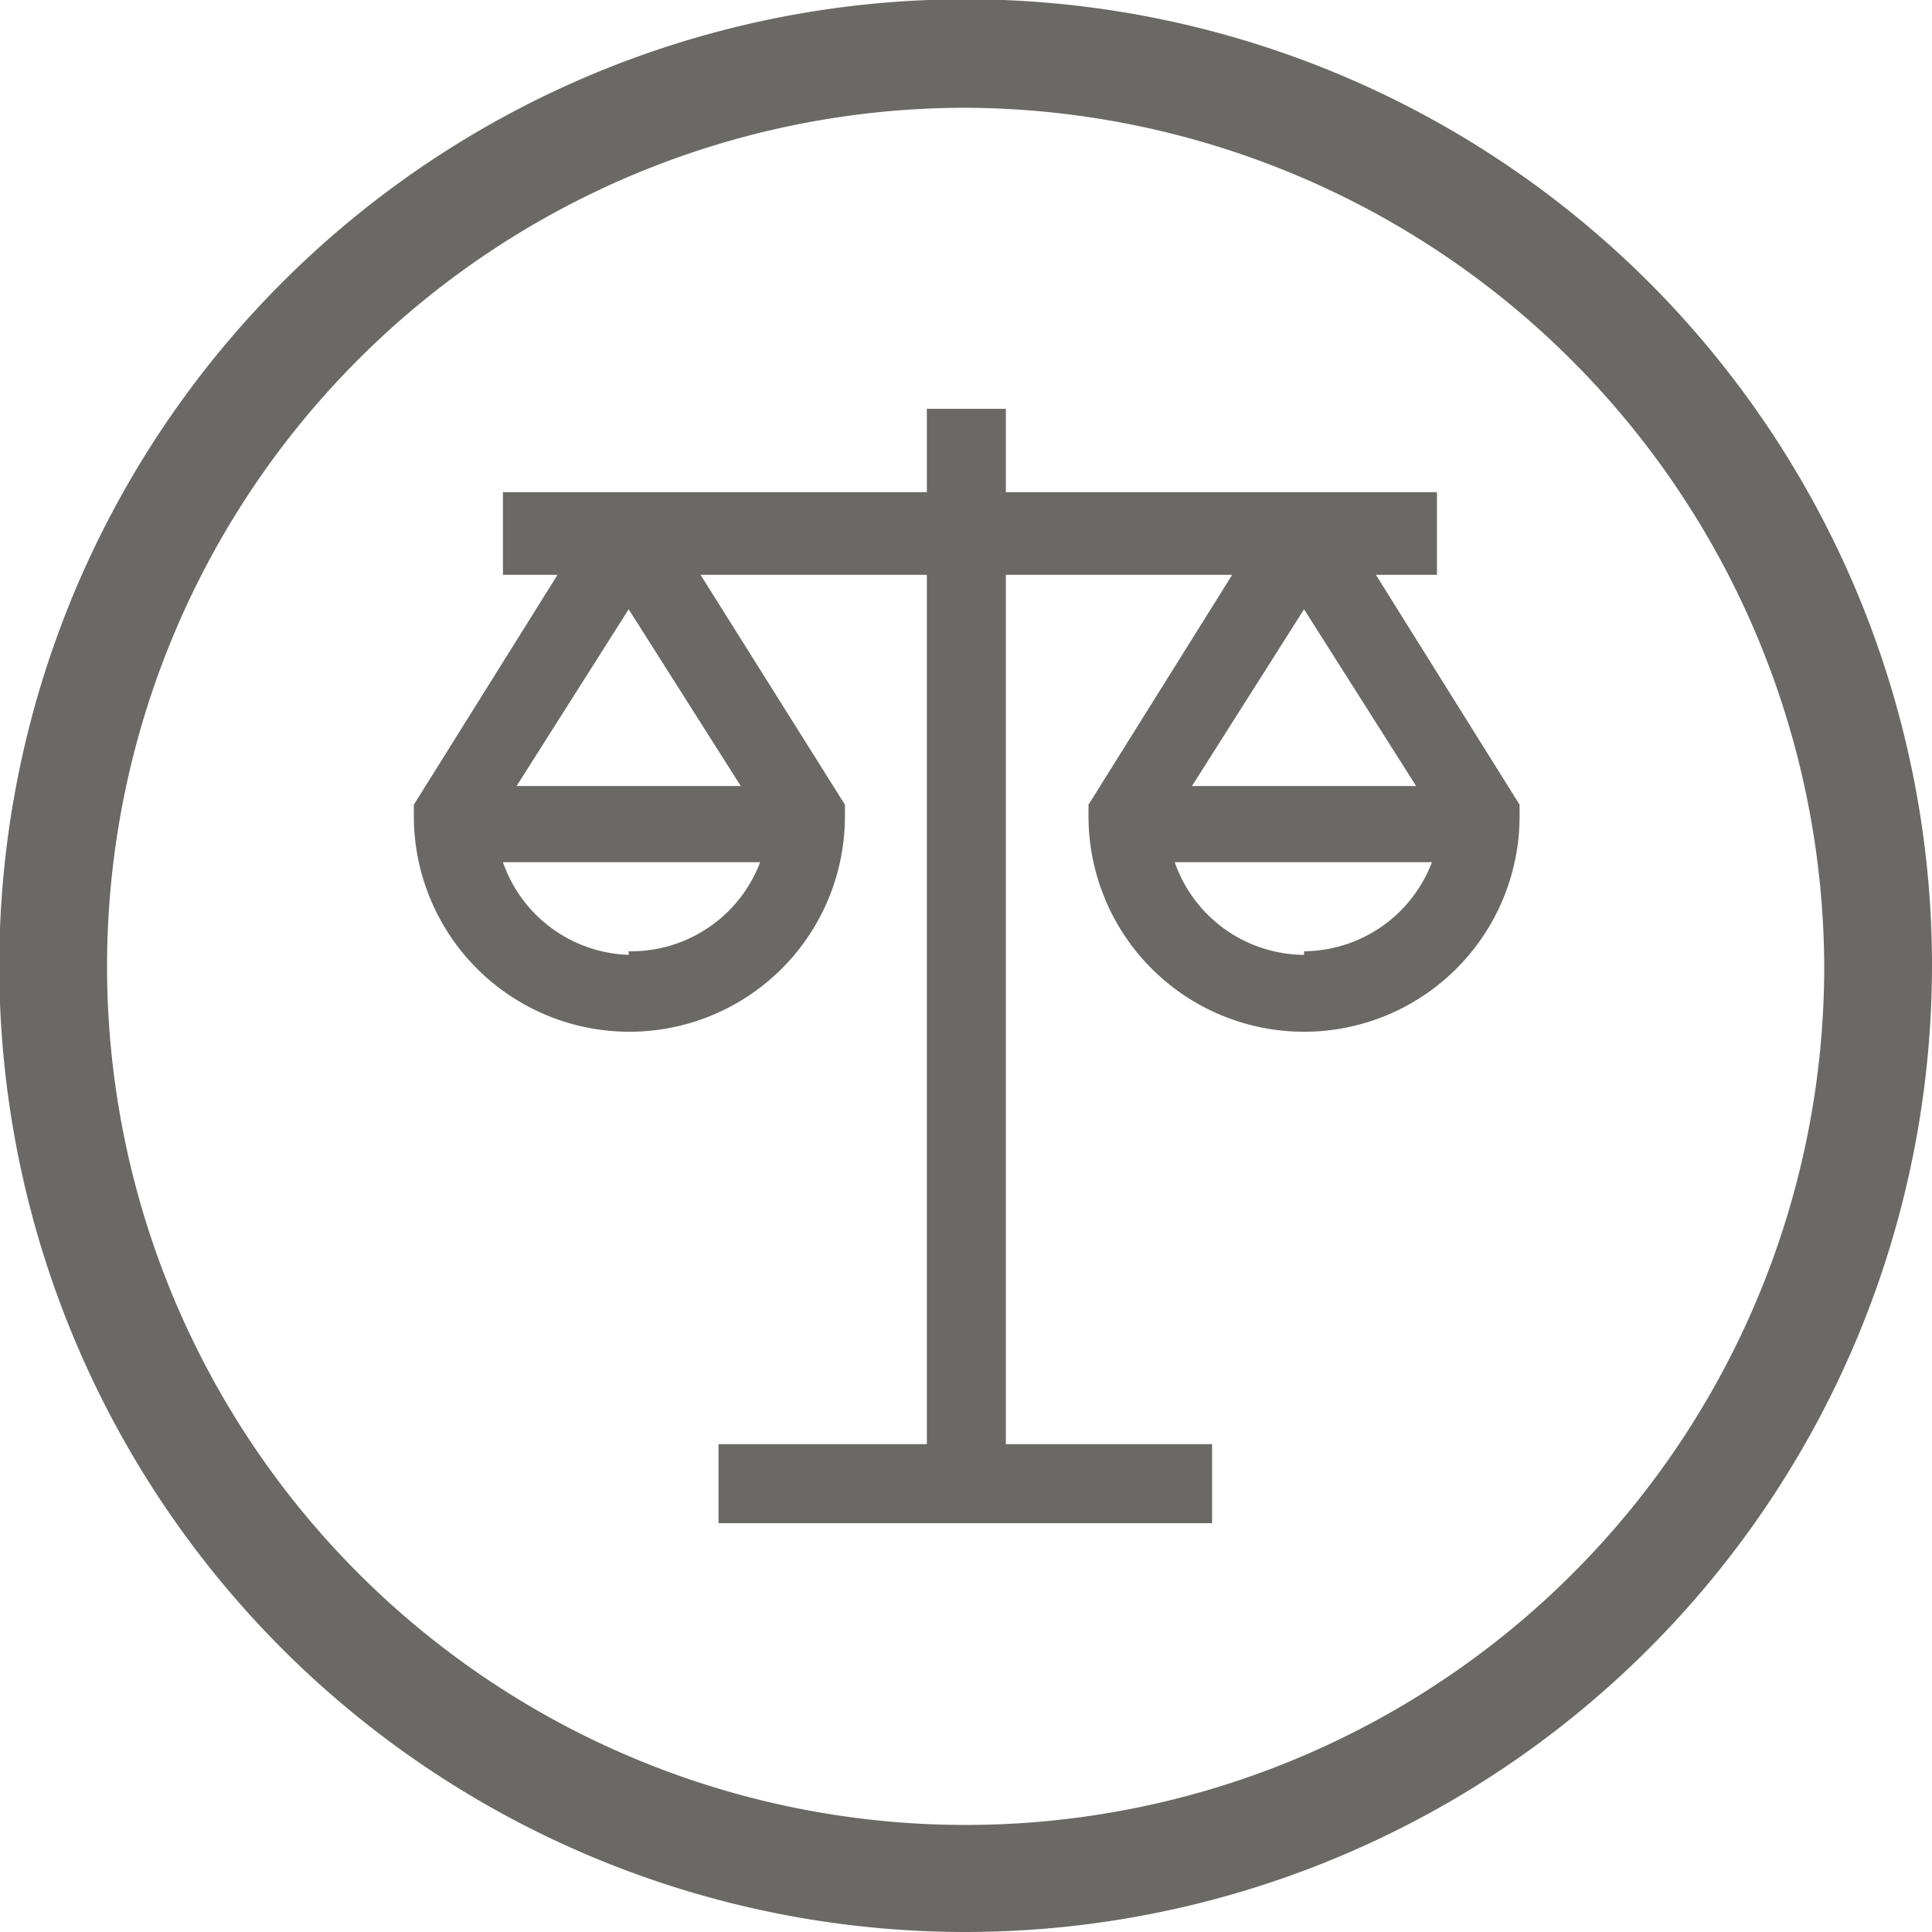
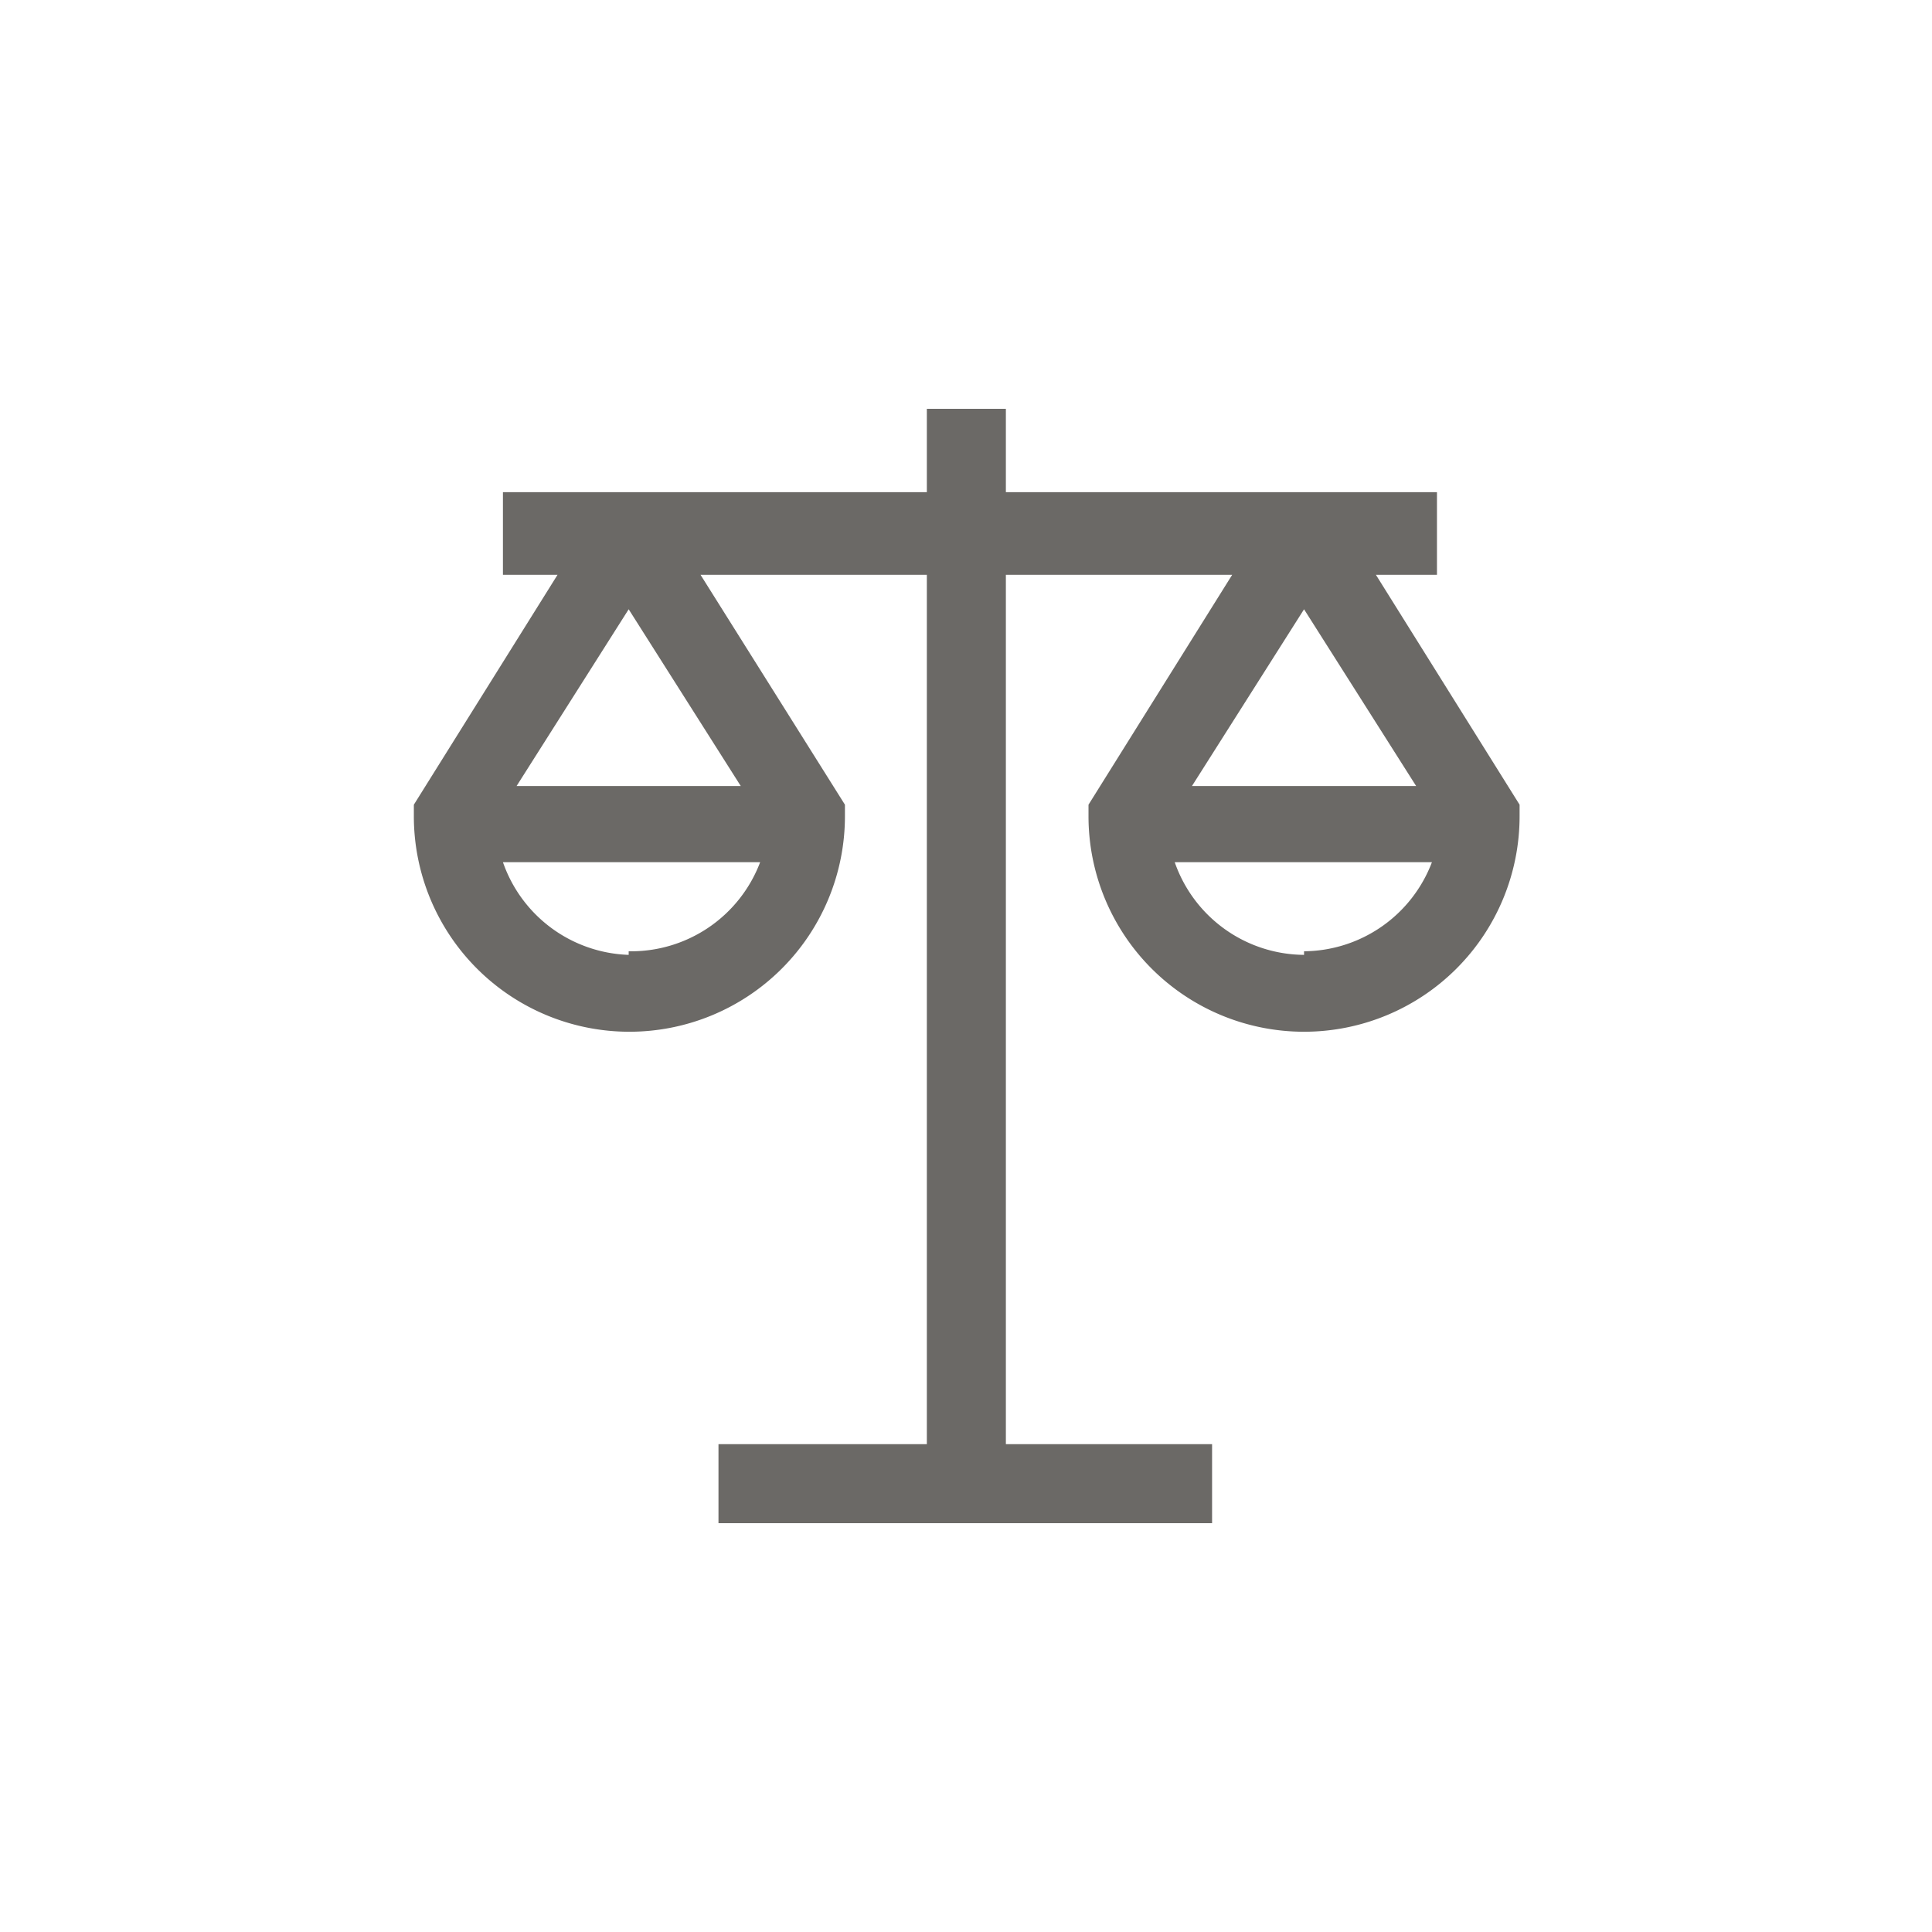
<svg xmlns="http://www.w3.org/2000/svg" viewBox="0 0 26.89 26.89">
  <defs>
    <style>.cls-1{fill:#6b6966;}</style>
  </defs>
  <title>Ресурс 22</title>
  <g id="Слой_2" data-name="Слой 2">
    <g id="Слой_1-2" data-name="Слой 1">
      <path class="cls-1" d="M19.15,8H20V6.85H14V5.69H12.9V6.85H7V8h.76l-2,3.2v.16a3,3,0,1,0,6,0v-.16L9.75,8H12.9V20.1H10v1.1h6.87V20.1H14V8h3.15l-2,3.2v.16a3,3,0,1,0,6,0v-.16Zm-10.4.48,1.56,2.46H7.19Zm0,4.81A1.92,1.92,0,0,1,7,12h3.58A1.92,1.92,0,0,1,8.75,13.24Zm9.4-4.81,1.56,2.46H16.59Zm0,4.81A1.92,1.92,0,0,1,16.35,12h3.58A1.92,1.92,0,0,1,18.15,13.24Z" />
-       <path class="cls-1" d="M13.45,26.89A13.45,13.45,0,1,1,26.89,13.45,13.46,13.46,0,0,1,13.45,26.89Zm0-25.39A11.95,11.95,0,1,0,25.39,13.45,12,12,0,0,0,13.45,1.5Z" />
    </g>
  </g>
</svg>